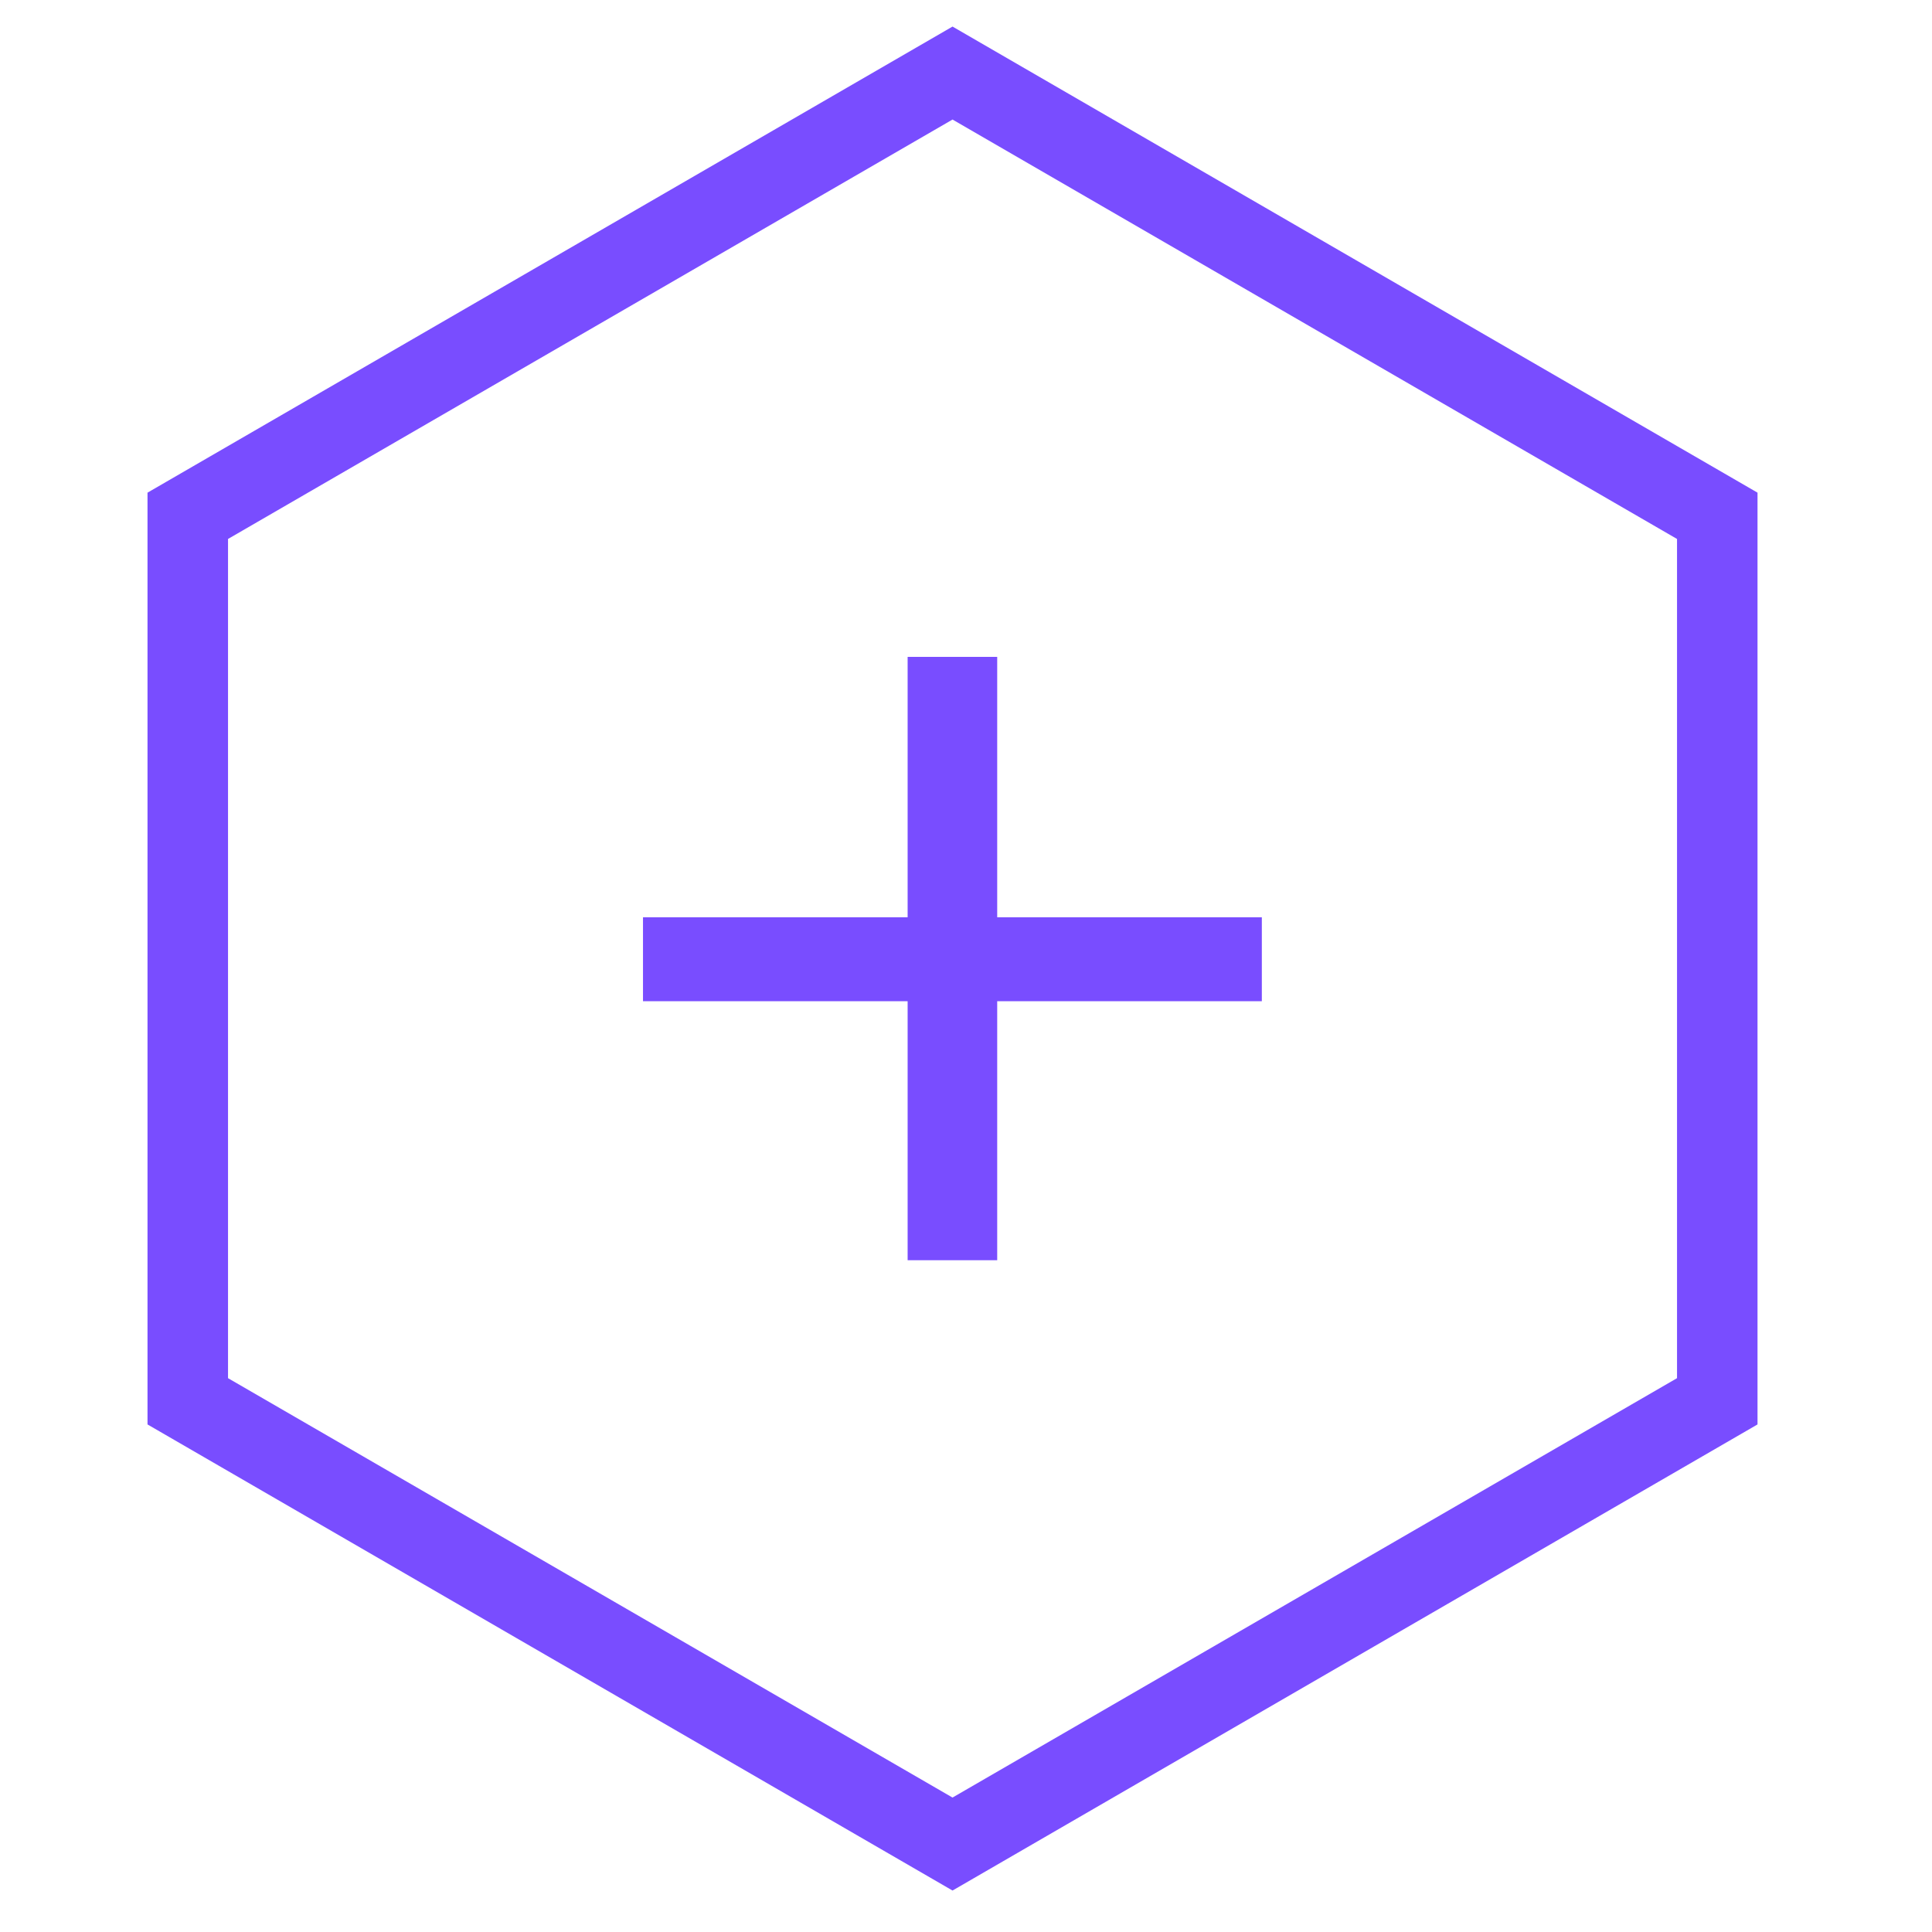
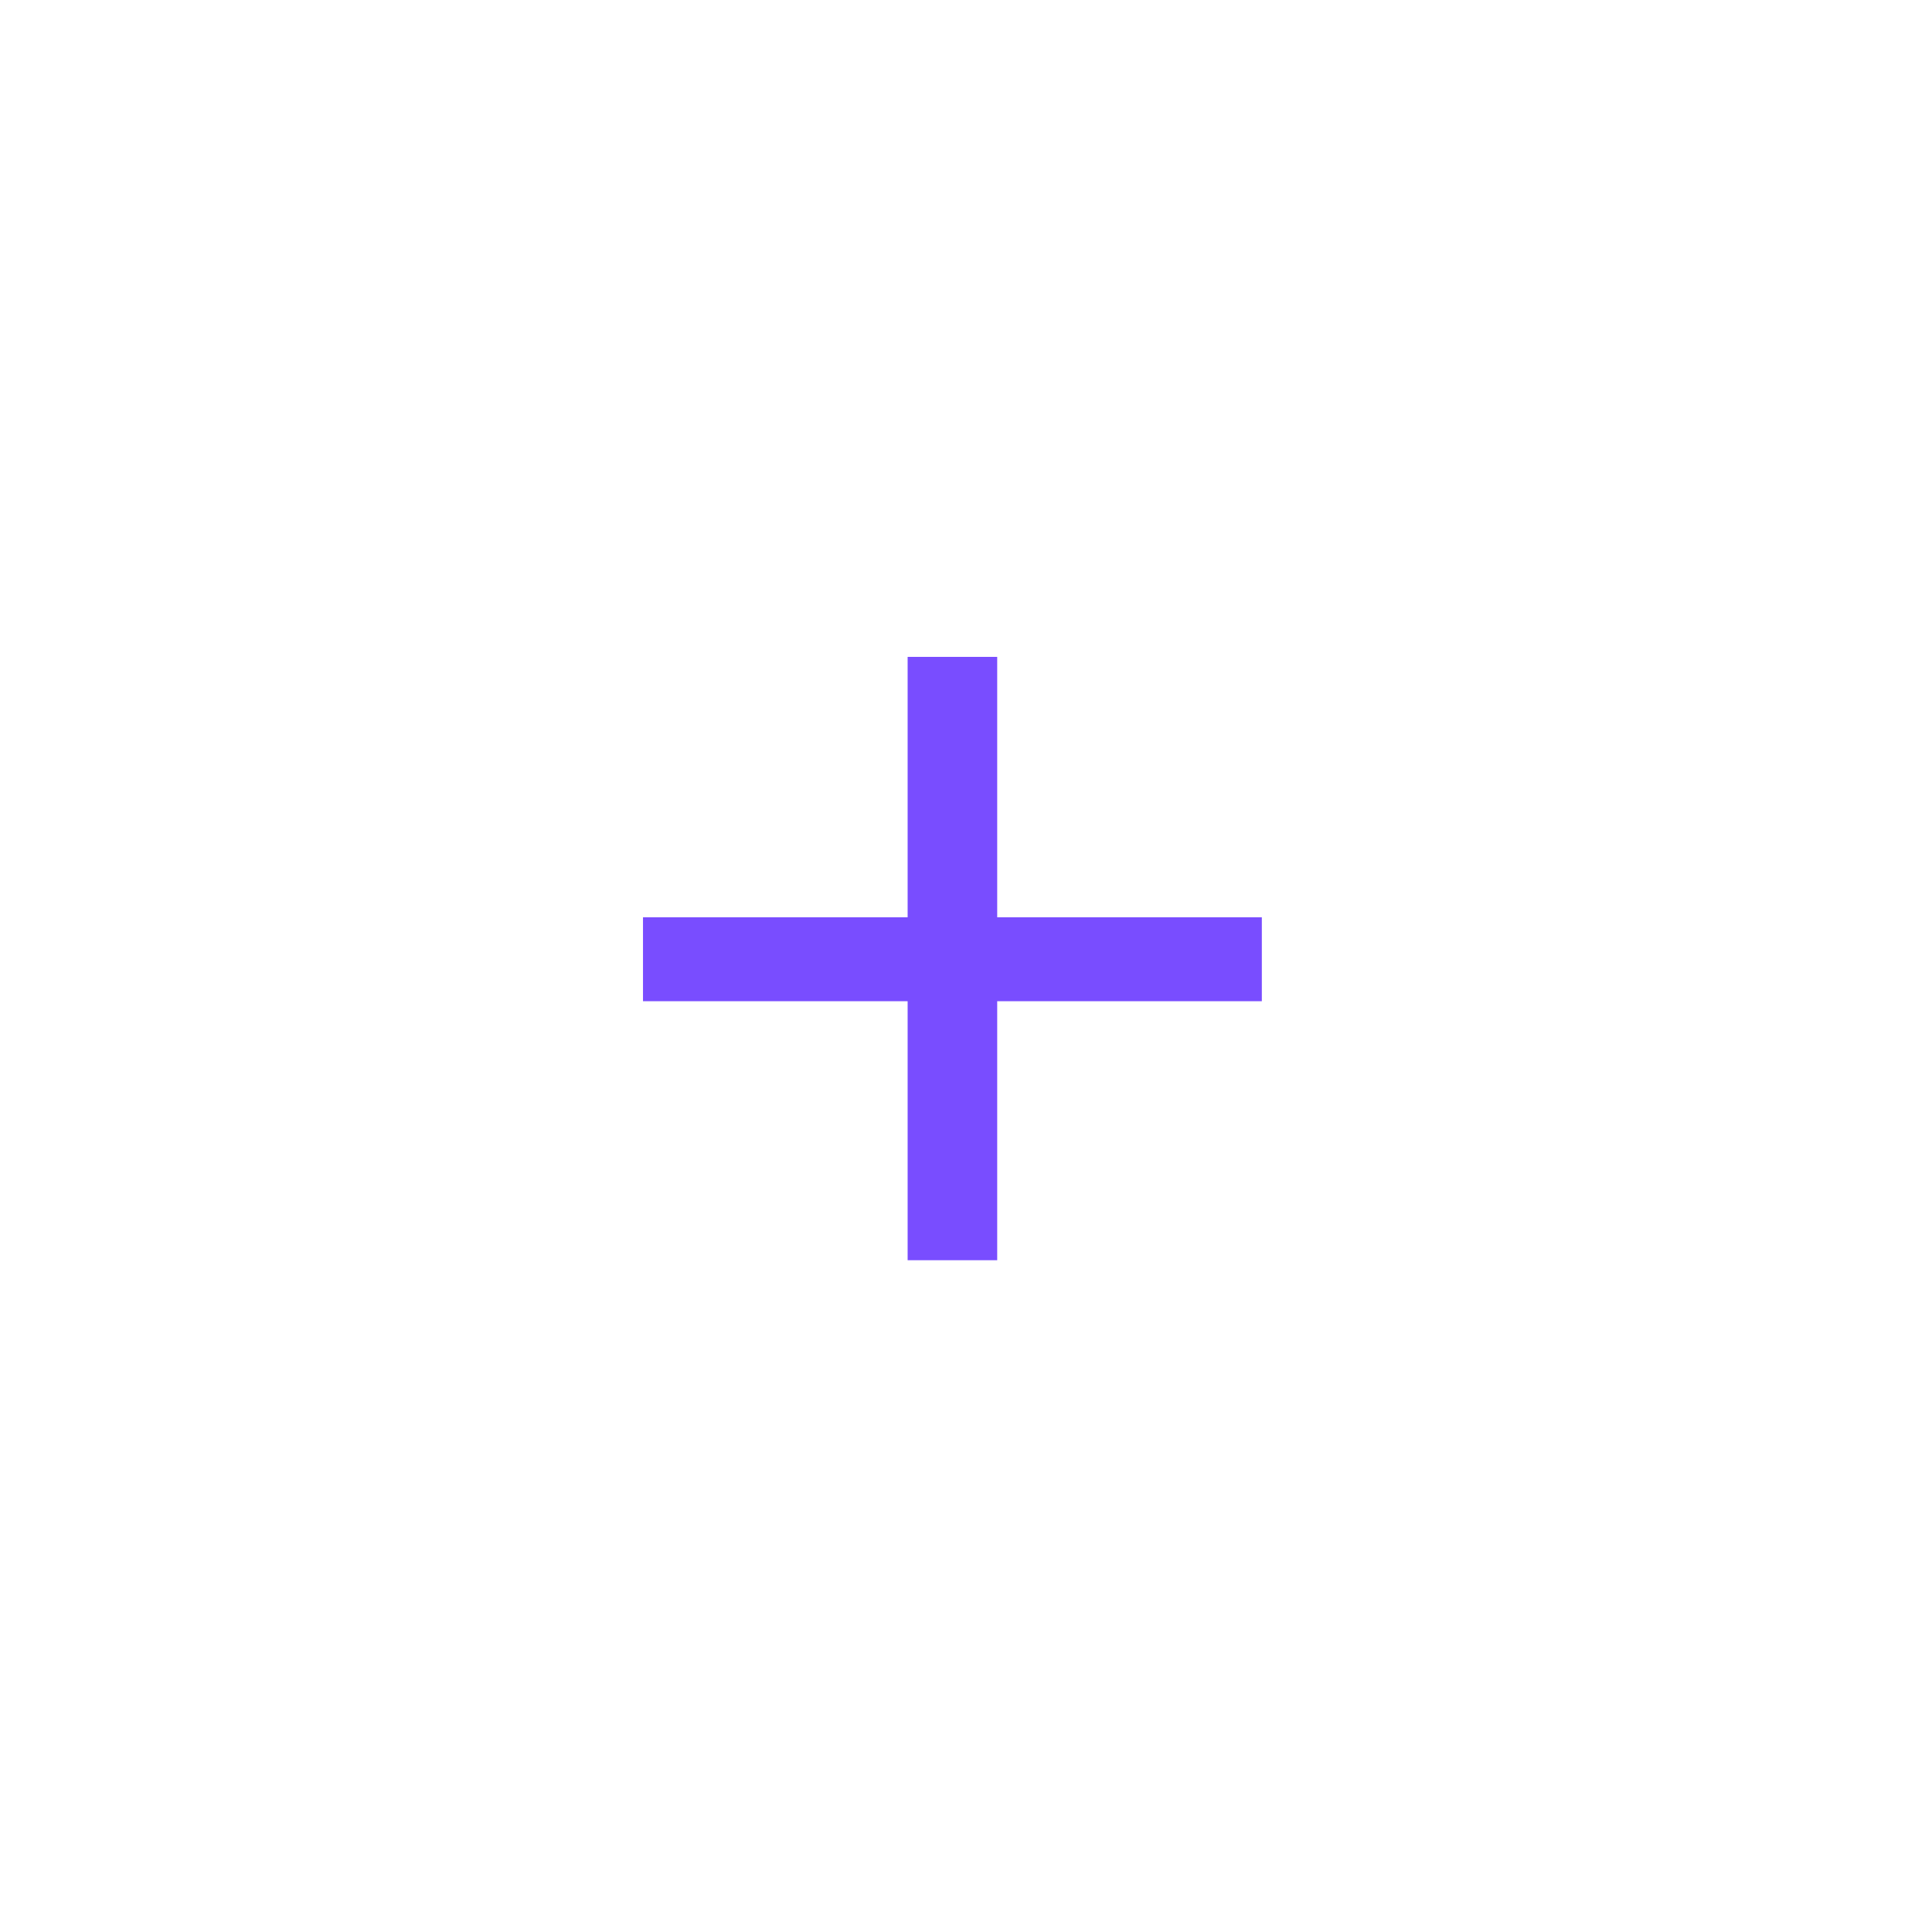
<svg xmlns="http://www.w3.org/2000/svg" width="80" height="80" viewBox="0 0 80 80" fill="none">
  <path d="M52.25 41.458H41.292V52.183H37.583V41.458H26.625V37.983H37.583V27.2H41.292V37.983H52.25V41.458Z" fill="#794DFF" />
-   <path d="M39.442 78.283L6.108 58.983V20.4L39.442 1.1L72.775 20.4V58.983L39.442 78.283ZM9.442 57.067L39.442 74.433L69.442 57.067V22.317L39.442 4.95L9.442 22.317V57.067Z" fill="#794DFF" />
</svg>